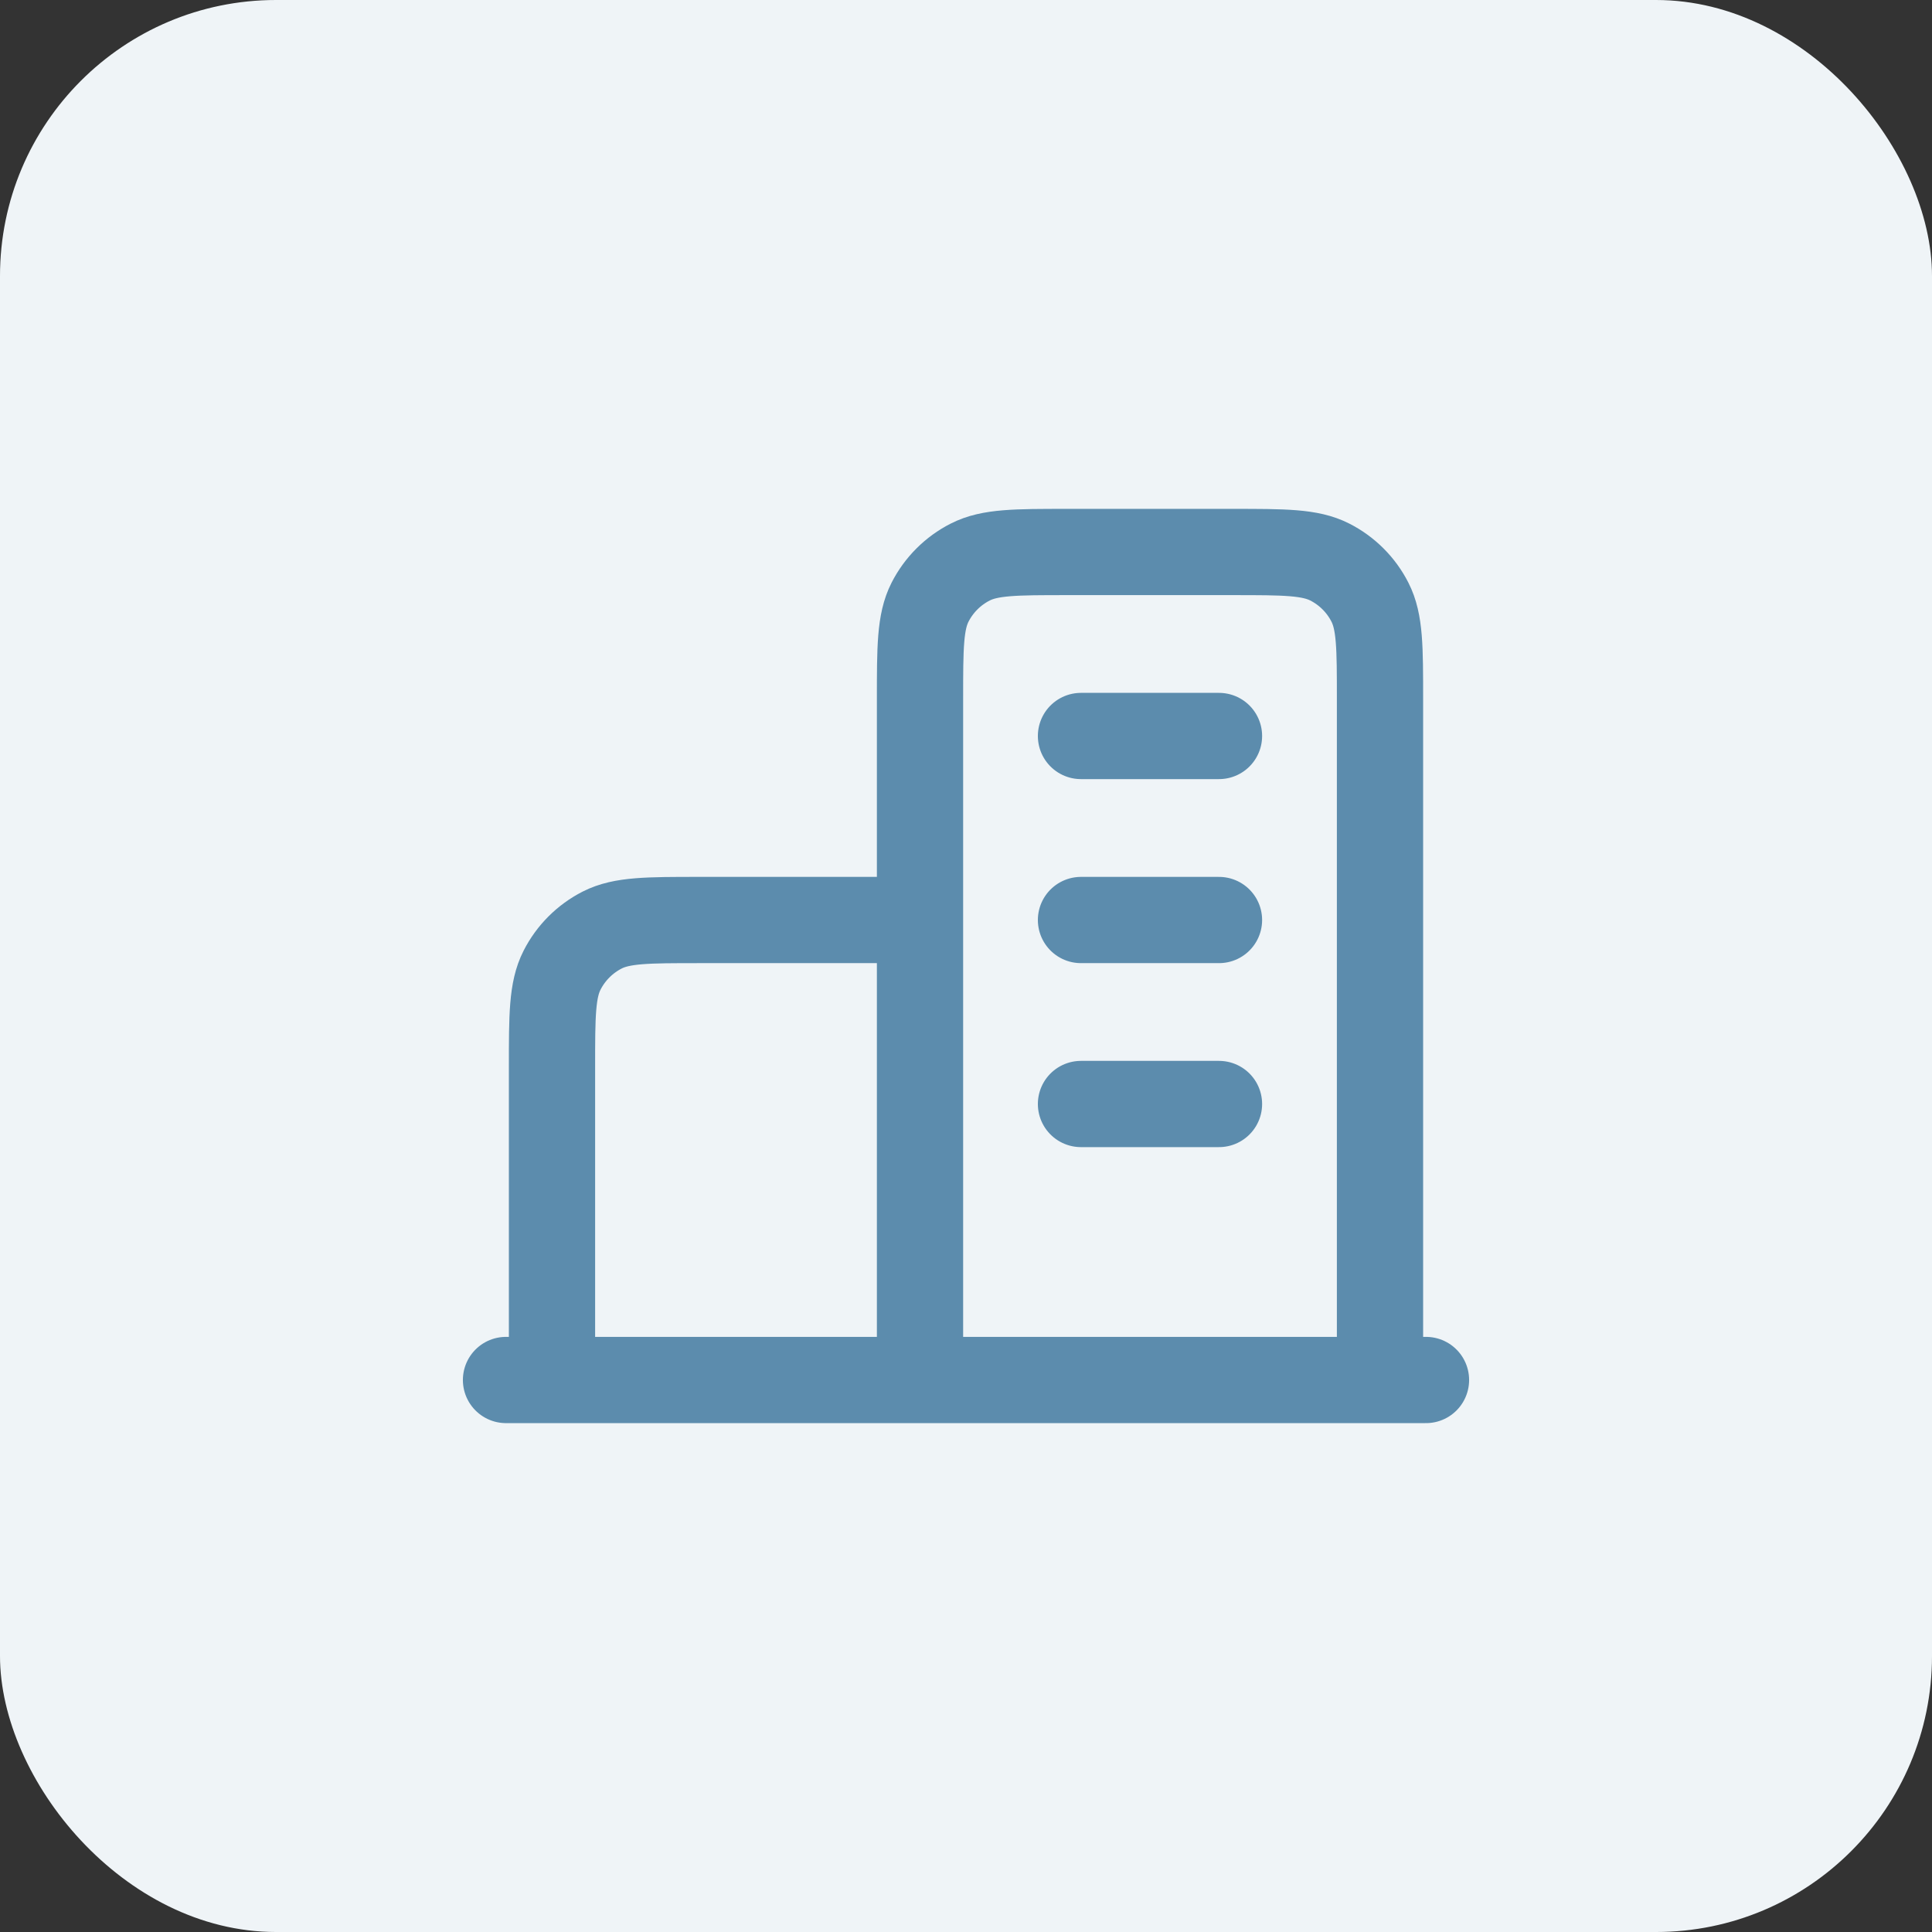
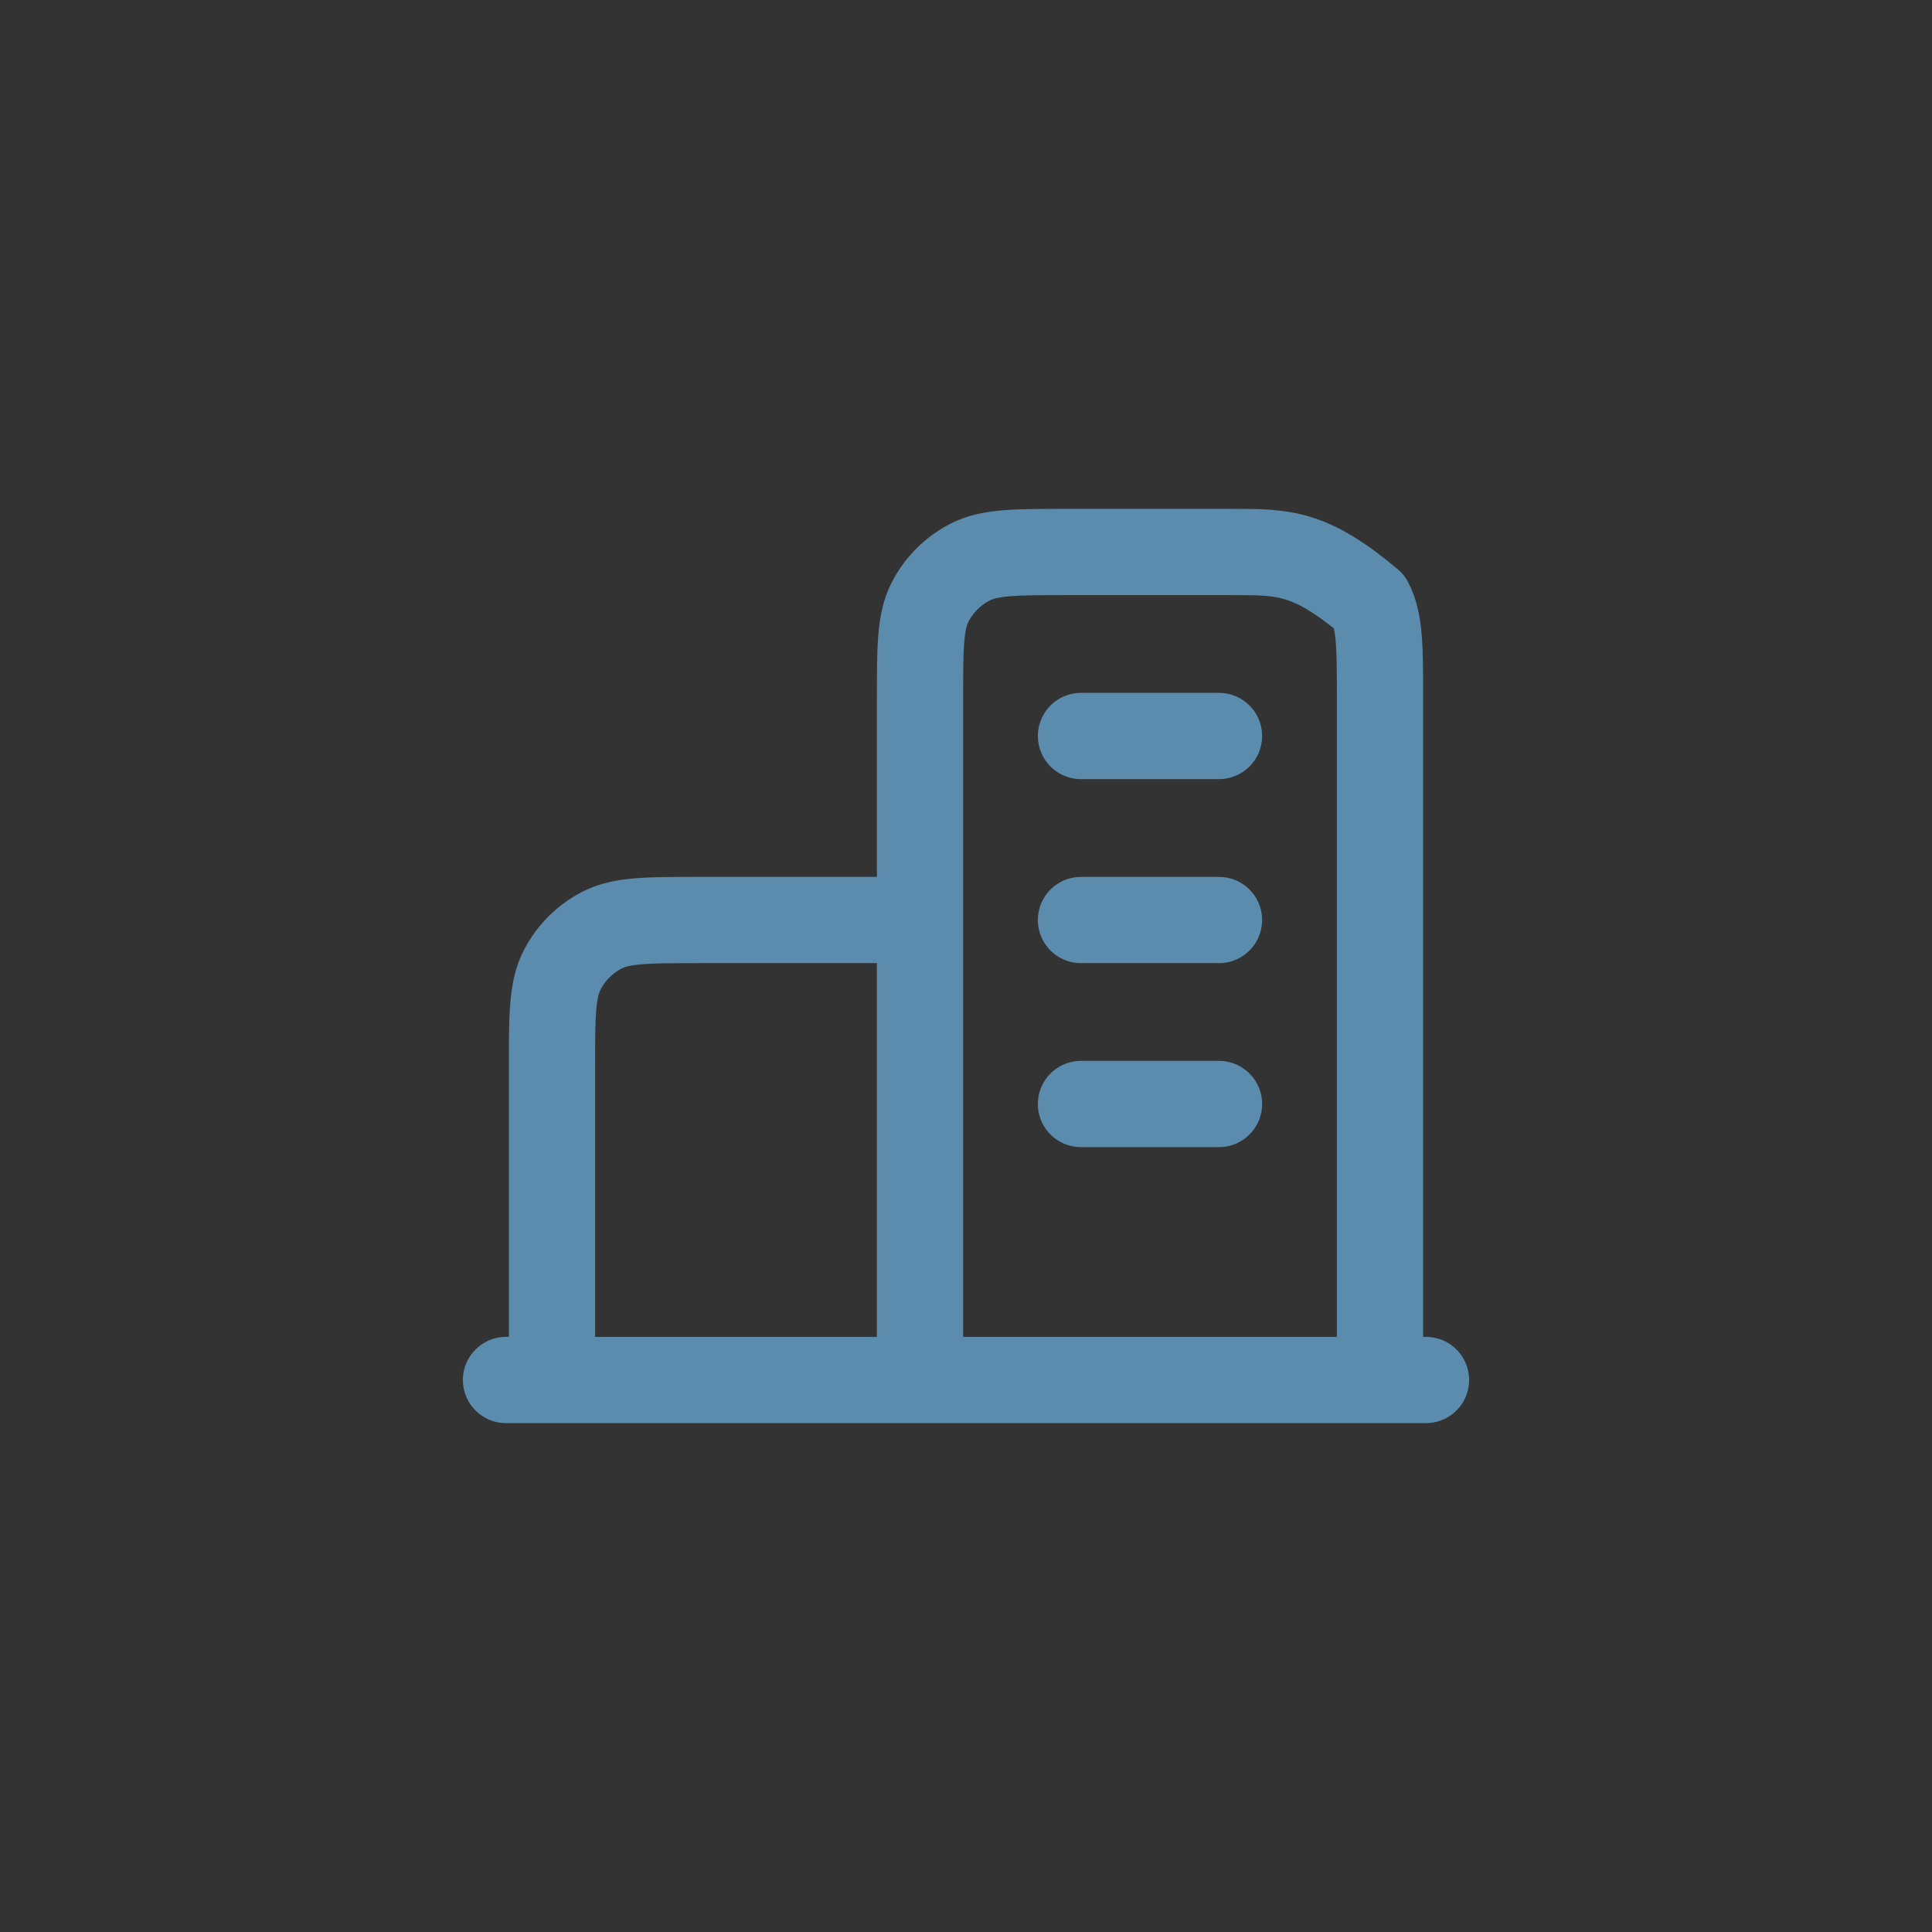
<svg xmlns="http://www.w3.org/2000/svg" width="56" height="56" viewBox="0 0 56 56" fill="none">
  <rect x="0" y="0" width="56" height="56" fill="#333333" stroke="none" />
-   <rect width="56" height="56" rx="8" fill="#EFF4F7" />
-   <path d="M26.667 26.667H20.267C18.773 26.667 18.026 26.667 17.456 26.957C16.954 27.213 16.546 27.621 16.291 28.123C16 28.693 16 29.44 16 30.933V40M40 40V20.267C40 18.773 40 18.026 39.709 17.456C39.454 16.954 39.046 16.546 38.544 16.291C37.974 16 37.227 16 35.733 16H30.933C29.44 16 28.693 16 28.123 16.291C27.621 16.546 27.213 16.954 26.957 17.456C26.667 18.026 26.667 18.773 26.667 20.267V40M41.333 40H14.667M31.333 21.333H35.333M31.333 26.667H35.333M31.333 32H35.333" stroke="#5C8CAD" stroke-width="2.5" stroke-linecap="round" stroke-linejoin="round" />
+   <path d="M26.667 26.667H20.267C18.773 26.667 18.026 26.667 17.456 26.957C16.954 27.213 16.546 27.621 16.291 28.123C16 28.693 16 29.44 16 30.933V40M40 40V20.267C40 18.773 40 18.026 39.709 17.456C37.974 16 37.227 16 35.733 16H30.933C29.44 16 28.693 16 28.123 16.291C27.621 16.546 27.213 16.954 26.957 17.456C26.667 18.026 26.667 18.773 26.667 20.267V40M41.333 40H14.667M31.333 21.333H35.333M31.333 26.667H35.333M31.333 32H35.333" stroke="#5C8CAD" stroke-width="2.5" stroke-linecap="round" stroke-linejoin="round" />
</svg>